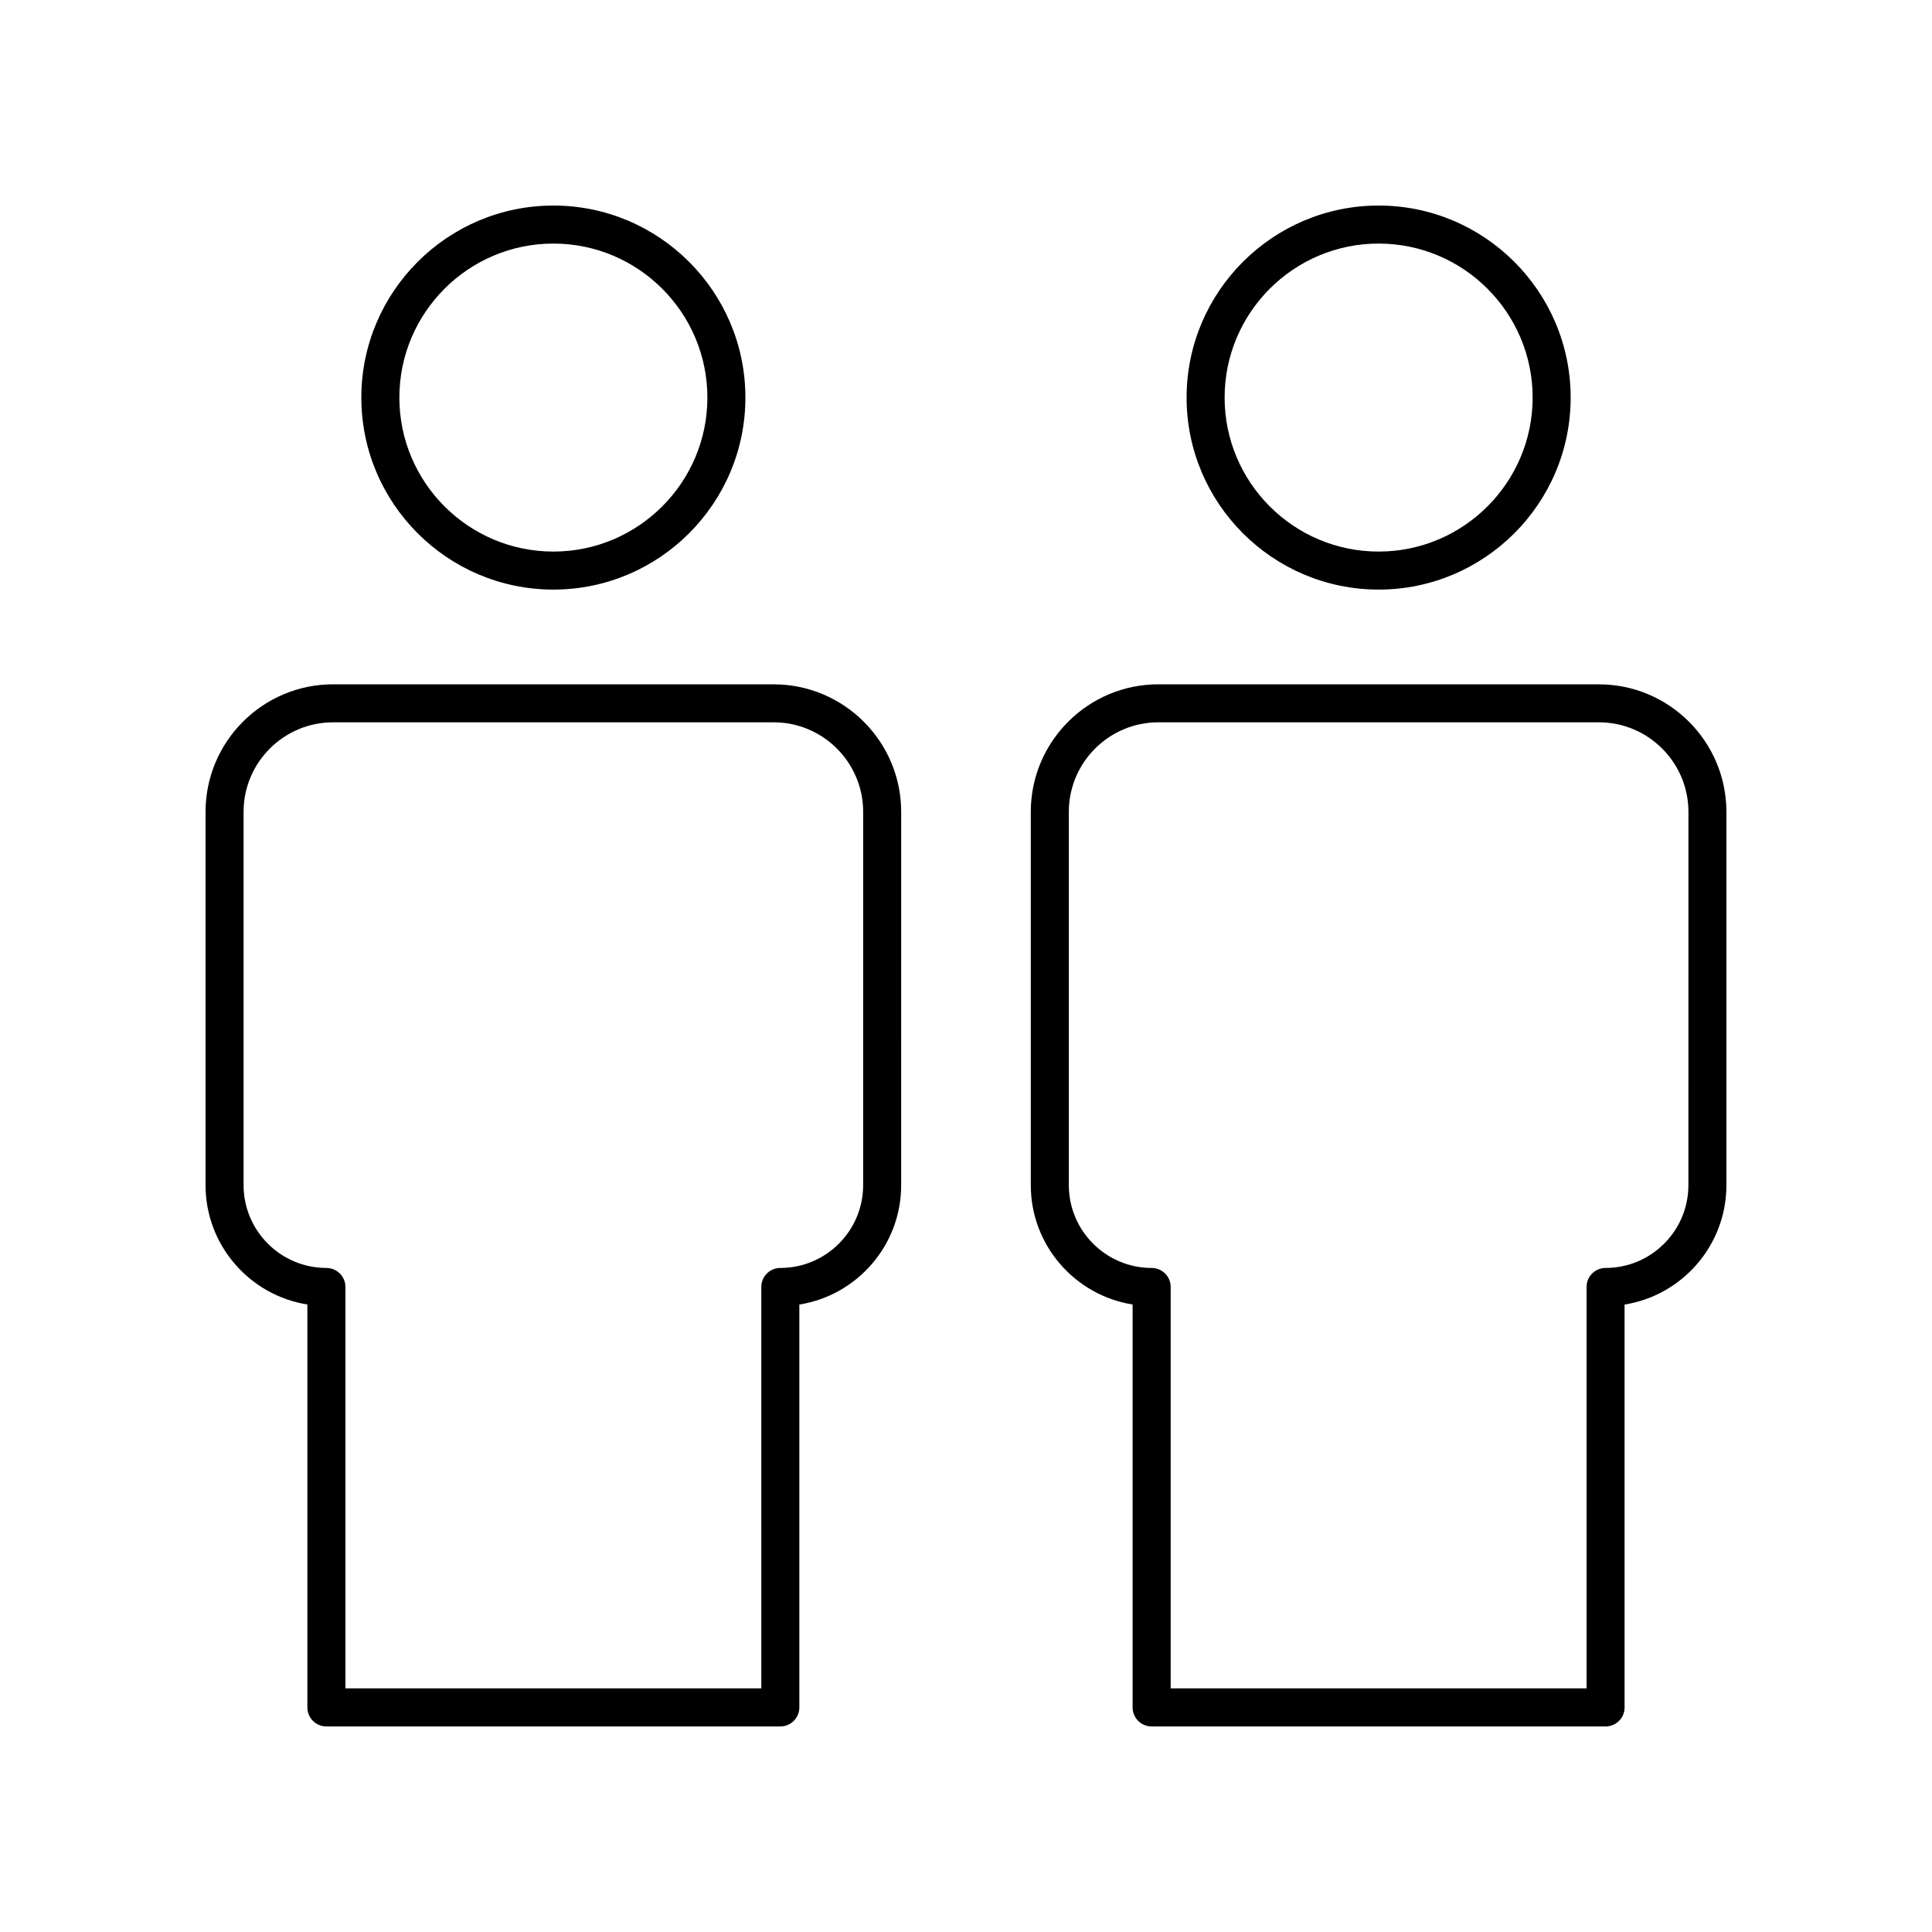
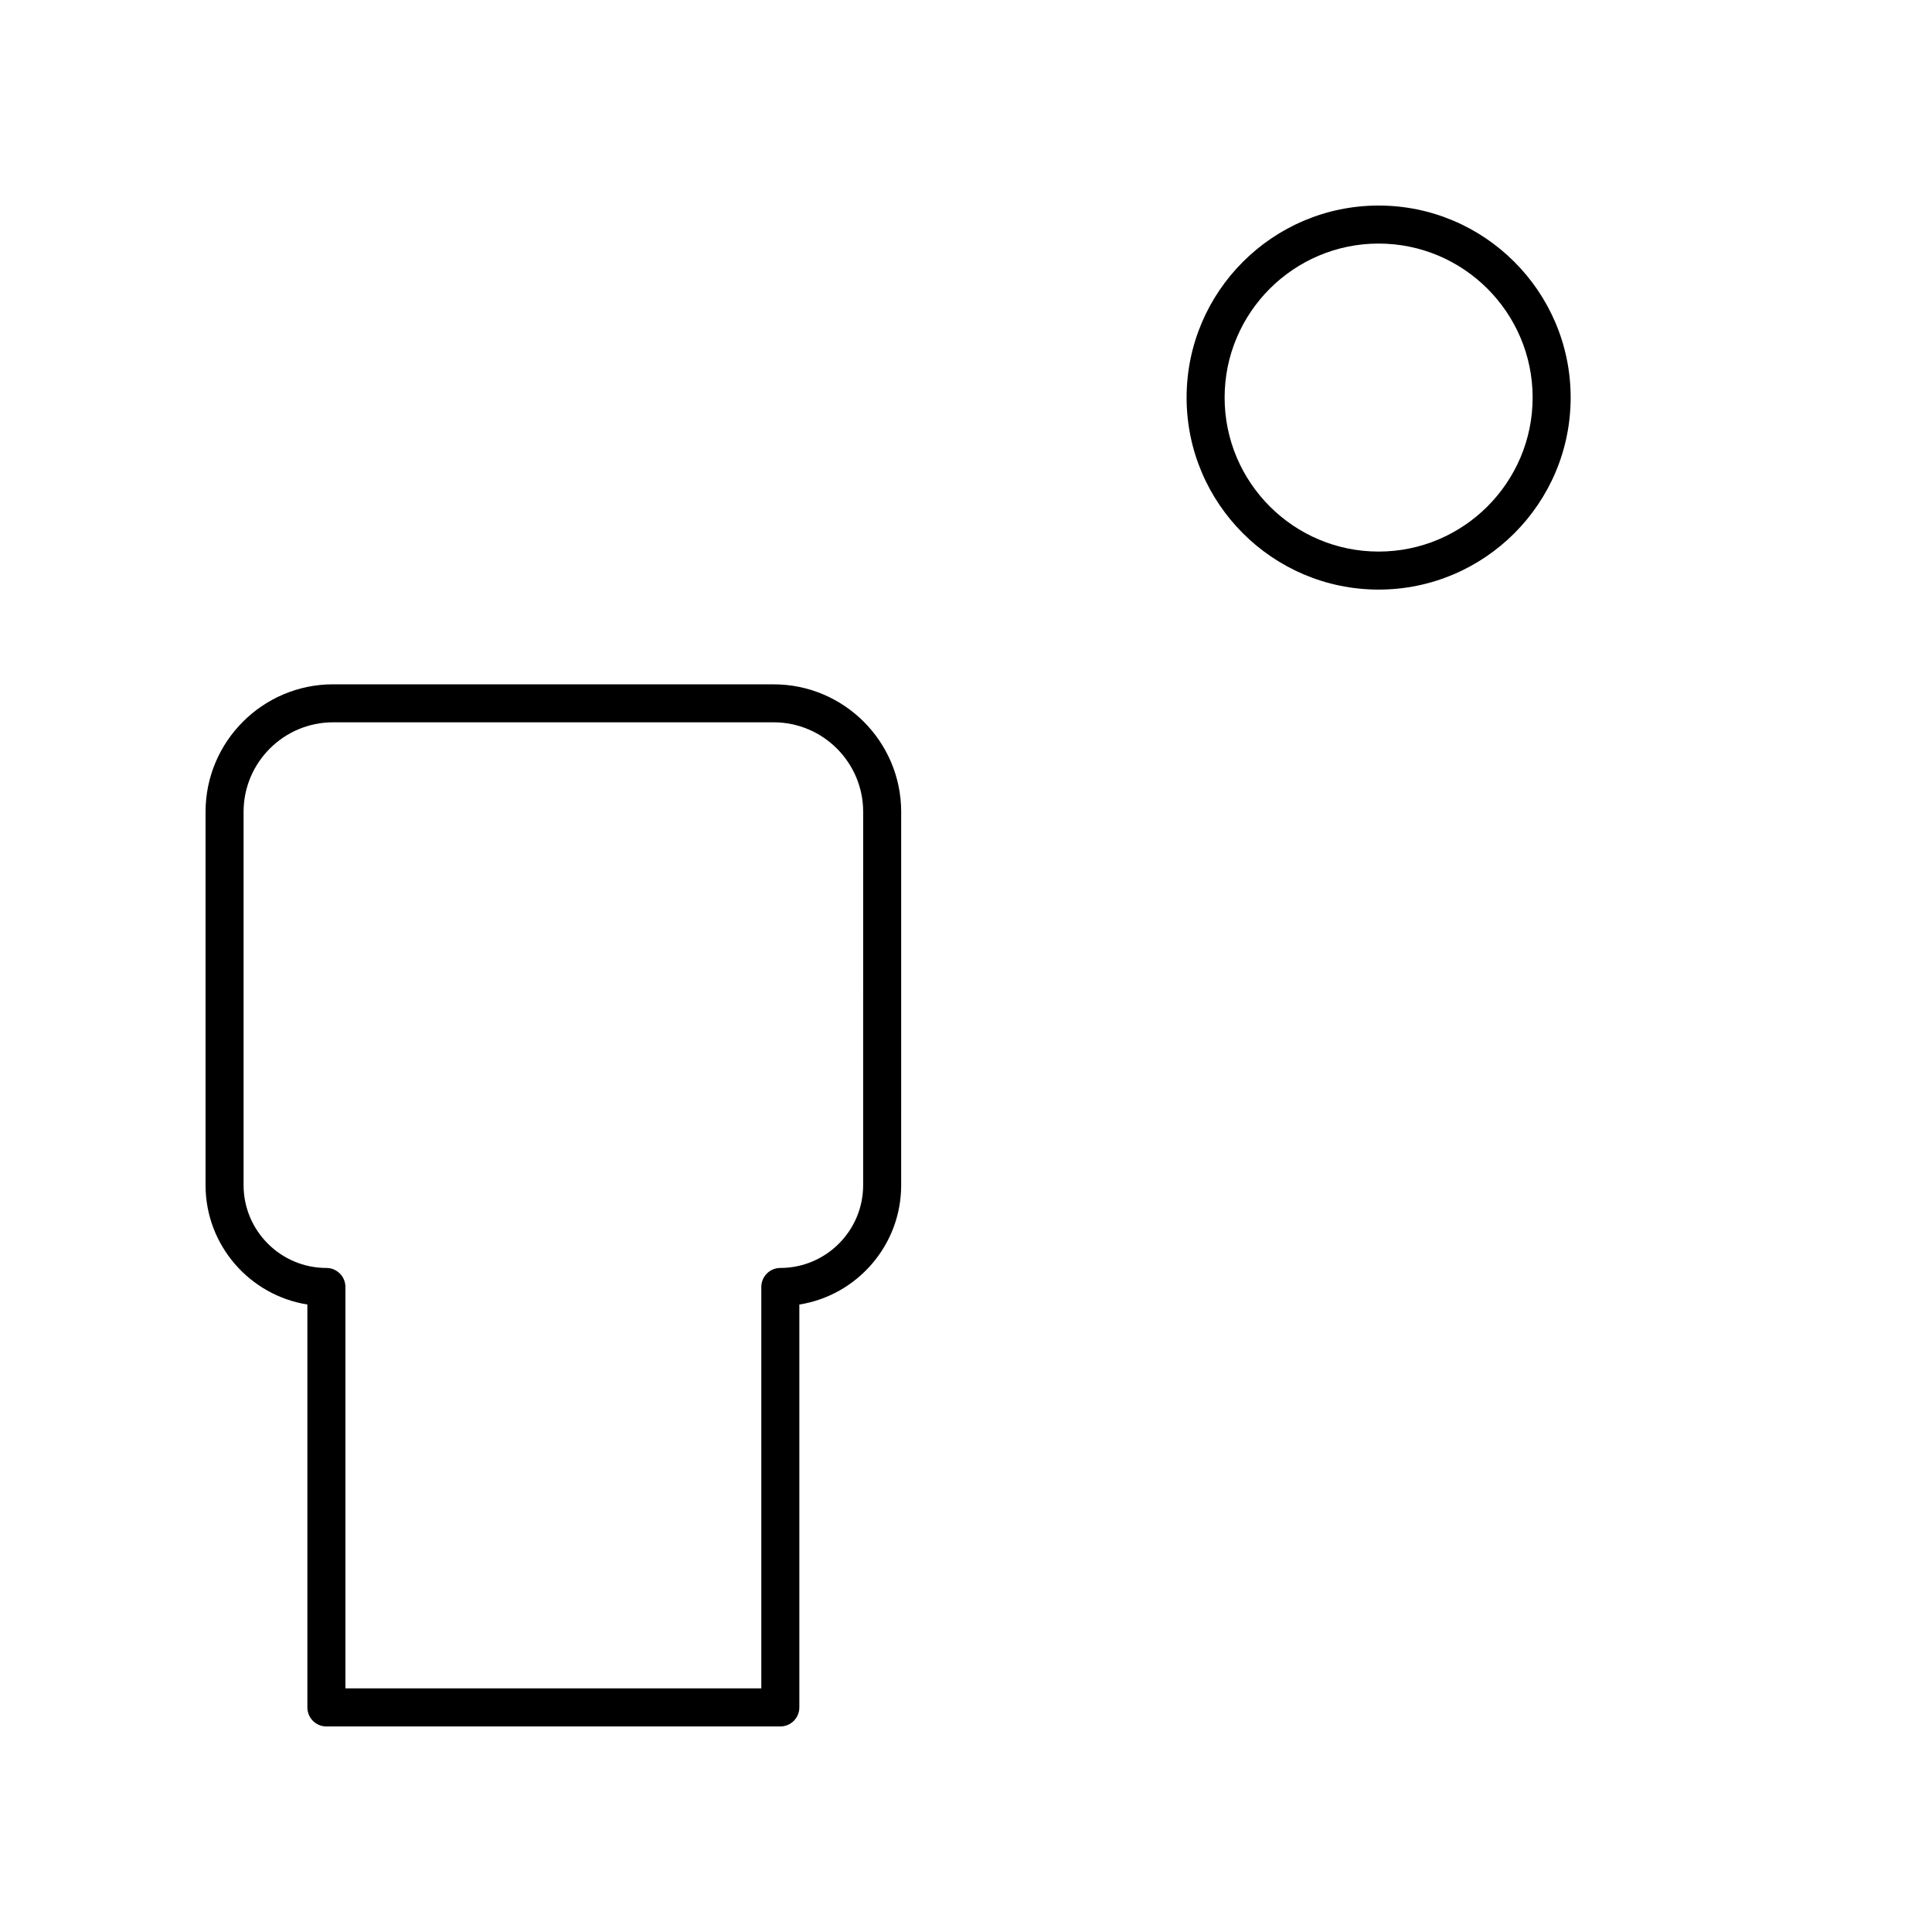
<svg xmlns="http://www.w3.org/2000/svg" fill="#000000" width="800px" height="800px" version="1.1" viewBox="144 144 512 512">
  <g>
-     <path d="m341.54 249.36c0-28.059-22.828-50.887-50.887-50.887-28.062 0-50.895 22.828-50.895 50.887 0 28.059 22.828 50.887 50.895 50.887 28.059 0 50.887-22.828 50.887-50.887zm-91.703 0c0-22.504 18.312-40.812 40.816-40.812s40.812 18.309 40.812 40.812c0 22.504-18.309 40.812-40.812 40.812s-40.816-18.309-40.816-40.812z" />
    <path d="m349.02 325.35h-116.75c-18.637 0-33.797 15.164-33.797 33.805v98.926c0 15.941 11.715 29.199 26.984 31.625v106.78c0 2.785 2.254 5.039 5.039 5.039h120.3c2.785 0 5.039-2.254 5.039-5.039v-106.77c15.273-2.426 26.984-15.684 26.984-31.625l0.004-98.93c0-18.641-15.164-33.805-33.801-33.805zm23.723 132.73c0 12.098-9.844 21.941-21.949 21.941-2.785 0-5.039 2.254-5.039 5.039l0.004 106.38h-110.22v-106.38c0-2.785-2.254-5.039-5.039-5.039-12.105 0-21.949-9.844-21.949-21.941v-98.93c0-13.082 10.641-23.73 23.723-23.73h116.75c13.082 0 23.723 10.648 23.723 23.73z" />
    <path d="m560.24 249.36c0-28.059-22.828-50.887-50.891-50.887-28.059 0-50.887 22.828-50.887 50.887 0 28.059 22.828 50.887 50.887 50.887 28.062 0 50.891-22.828 50.891-50.887zm-91.703 0c0-22.504 18.305-40.812 40.812-40.812 22.504 0 40.816 18.309 40.816 40.812 0 22.504-18.312 40.812-40.816 40.812-22.508 0-40.812-18.309-40.812-40.812z" />
-     <path d="m567.72 325.35h-116.75c-18.637 0-33.801 15.164-33.801 33.805v98.926c0 15.941 11.715 29.199 26.984 31.625v106.78c0 2.785 2.254 5.039 5.039 5.039h120.3c2.785 0 5.039-2.254 5.039-5.039l-0.004-106.77c15.273-2.426 26.988-15.688 26.988-31.625v-98.93c0-18.641-15.164-33.805-33.801-33.805zm23.723 132.73c0 12.098-9.844 21.941-21.949 21.941-2.785 0-5.039 2.254-5.039 5.039l0.004 106.38h-110.22v-106.38c0-2.785-2.254-5.039-5.039-5.039-12.102 0-21.949-9.844-21.949-21.941v-98.93c0-13.082 10.641-23.73 23.723-23.73h116.75c13.086 0.004 23.727 10.648 23.727 23.73z" />
  </g>
</svg>